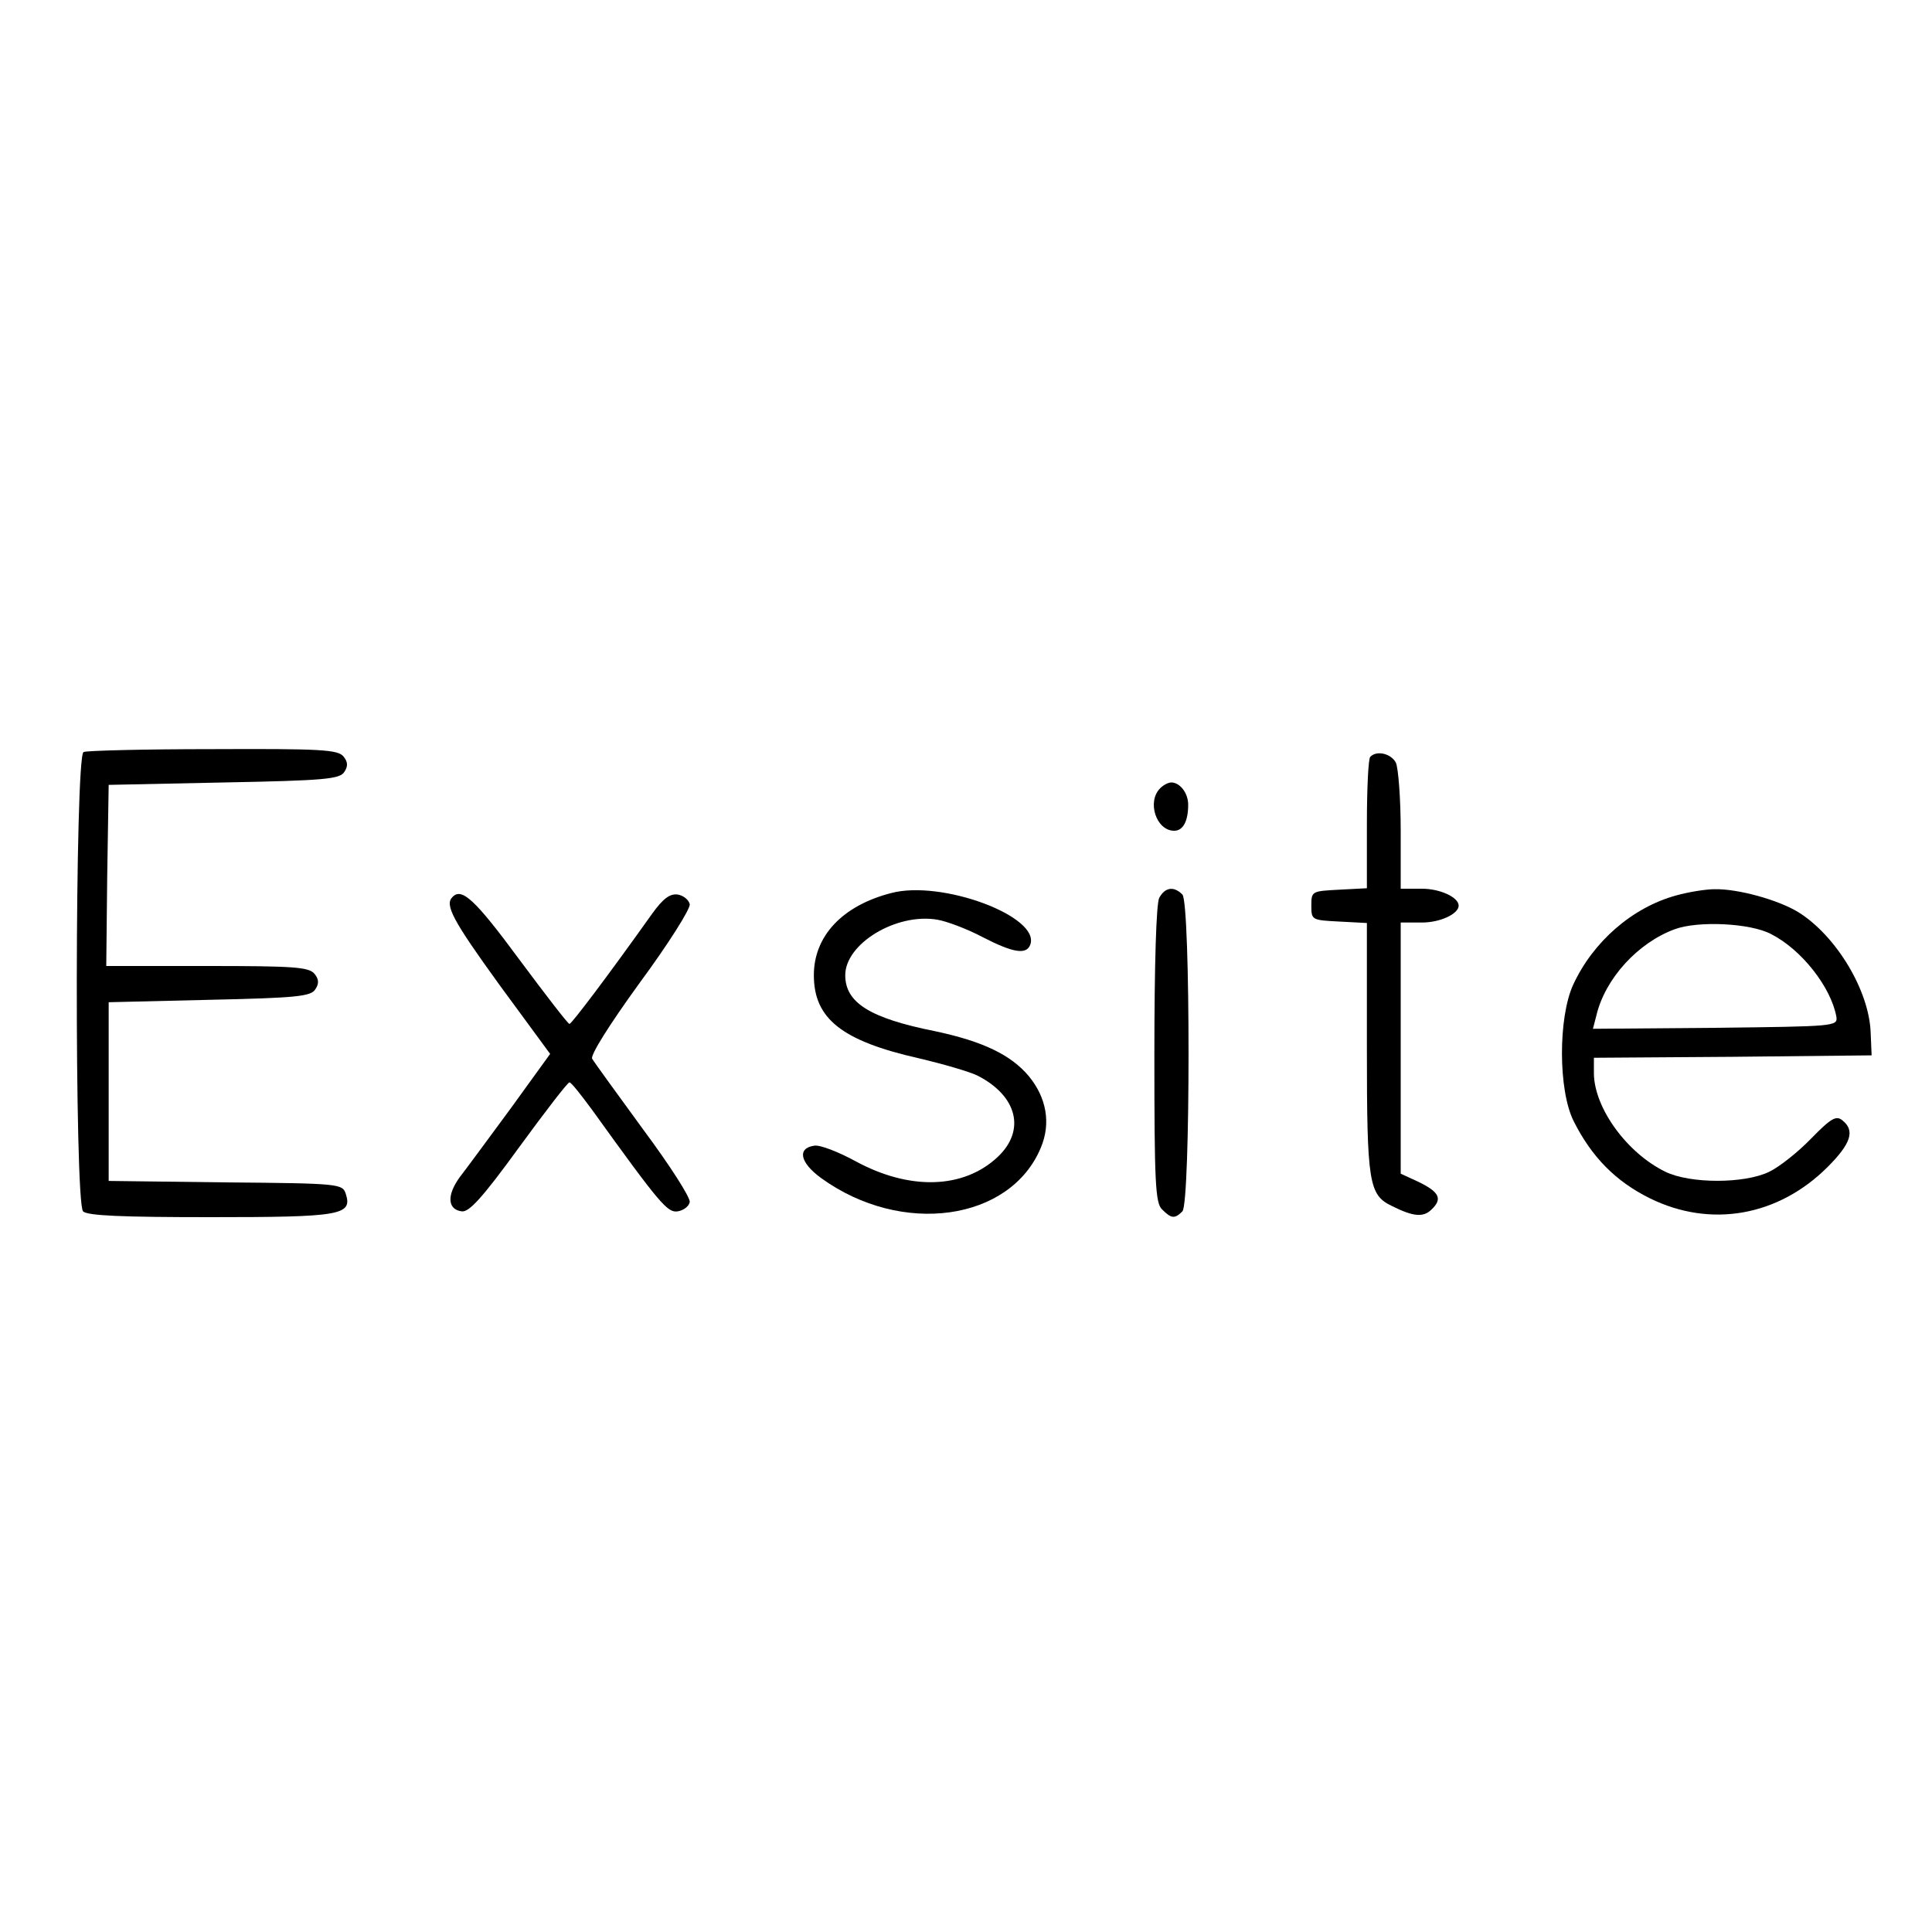
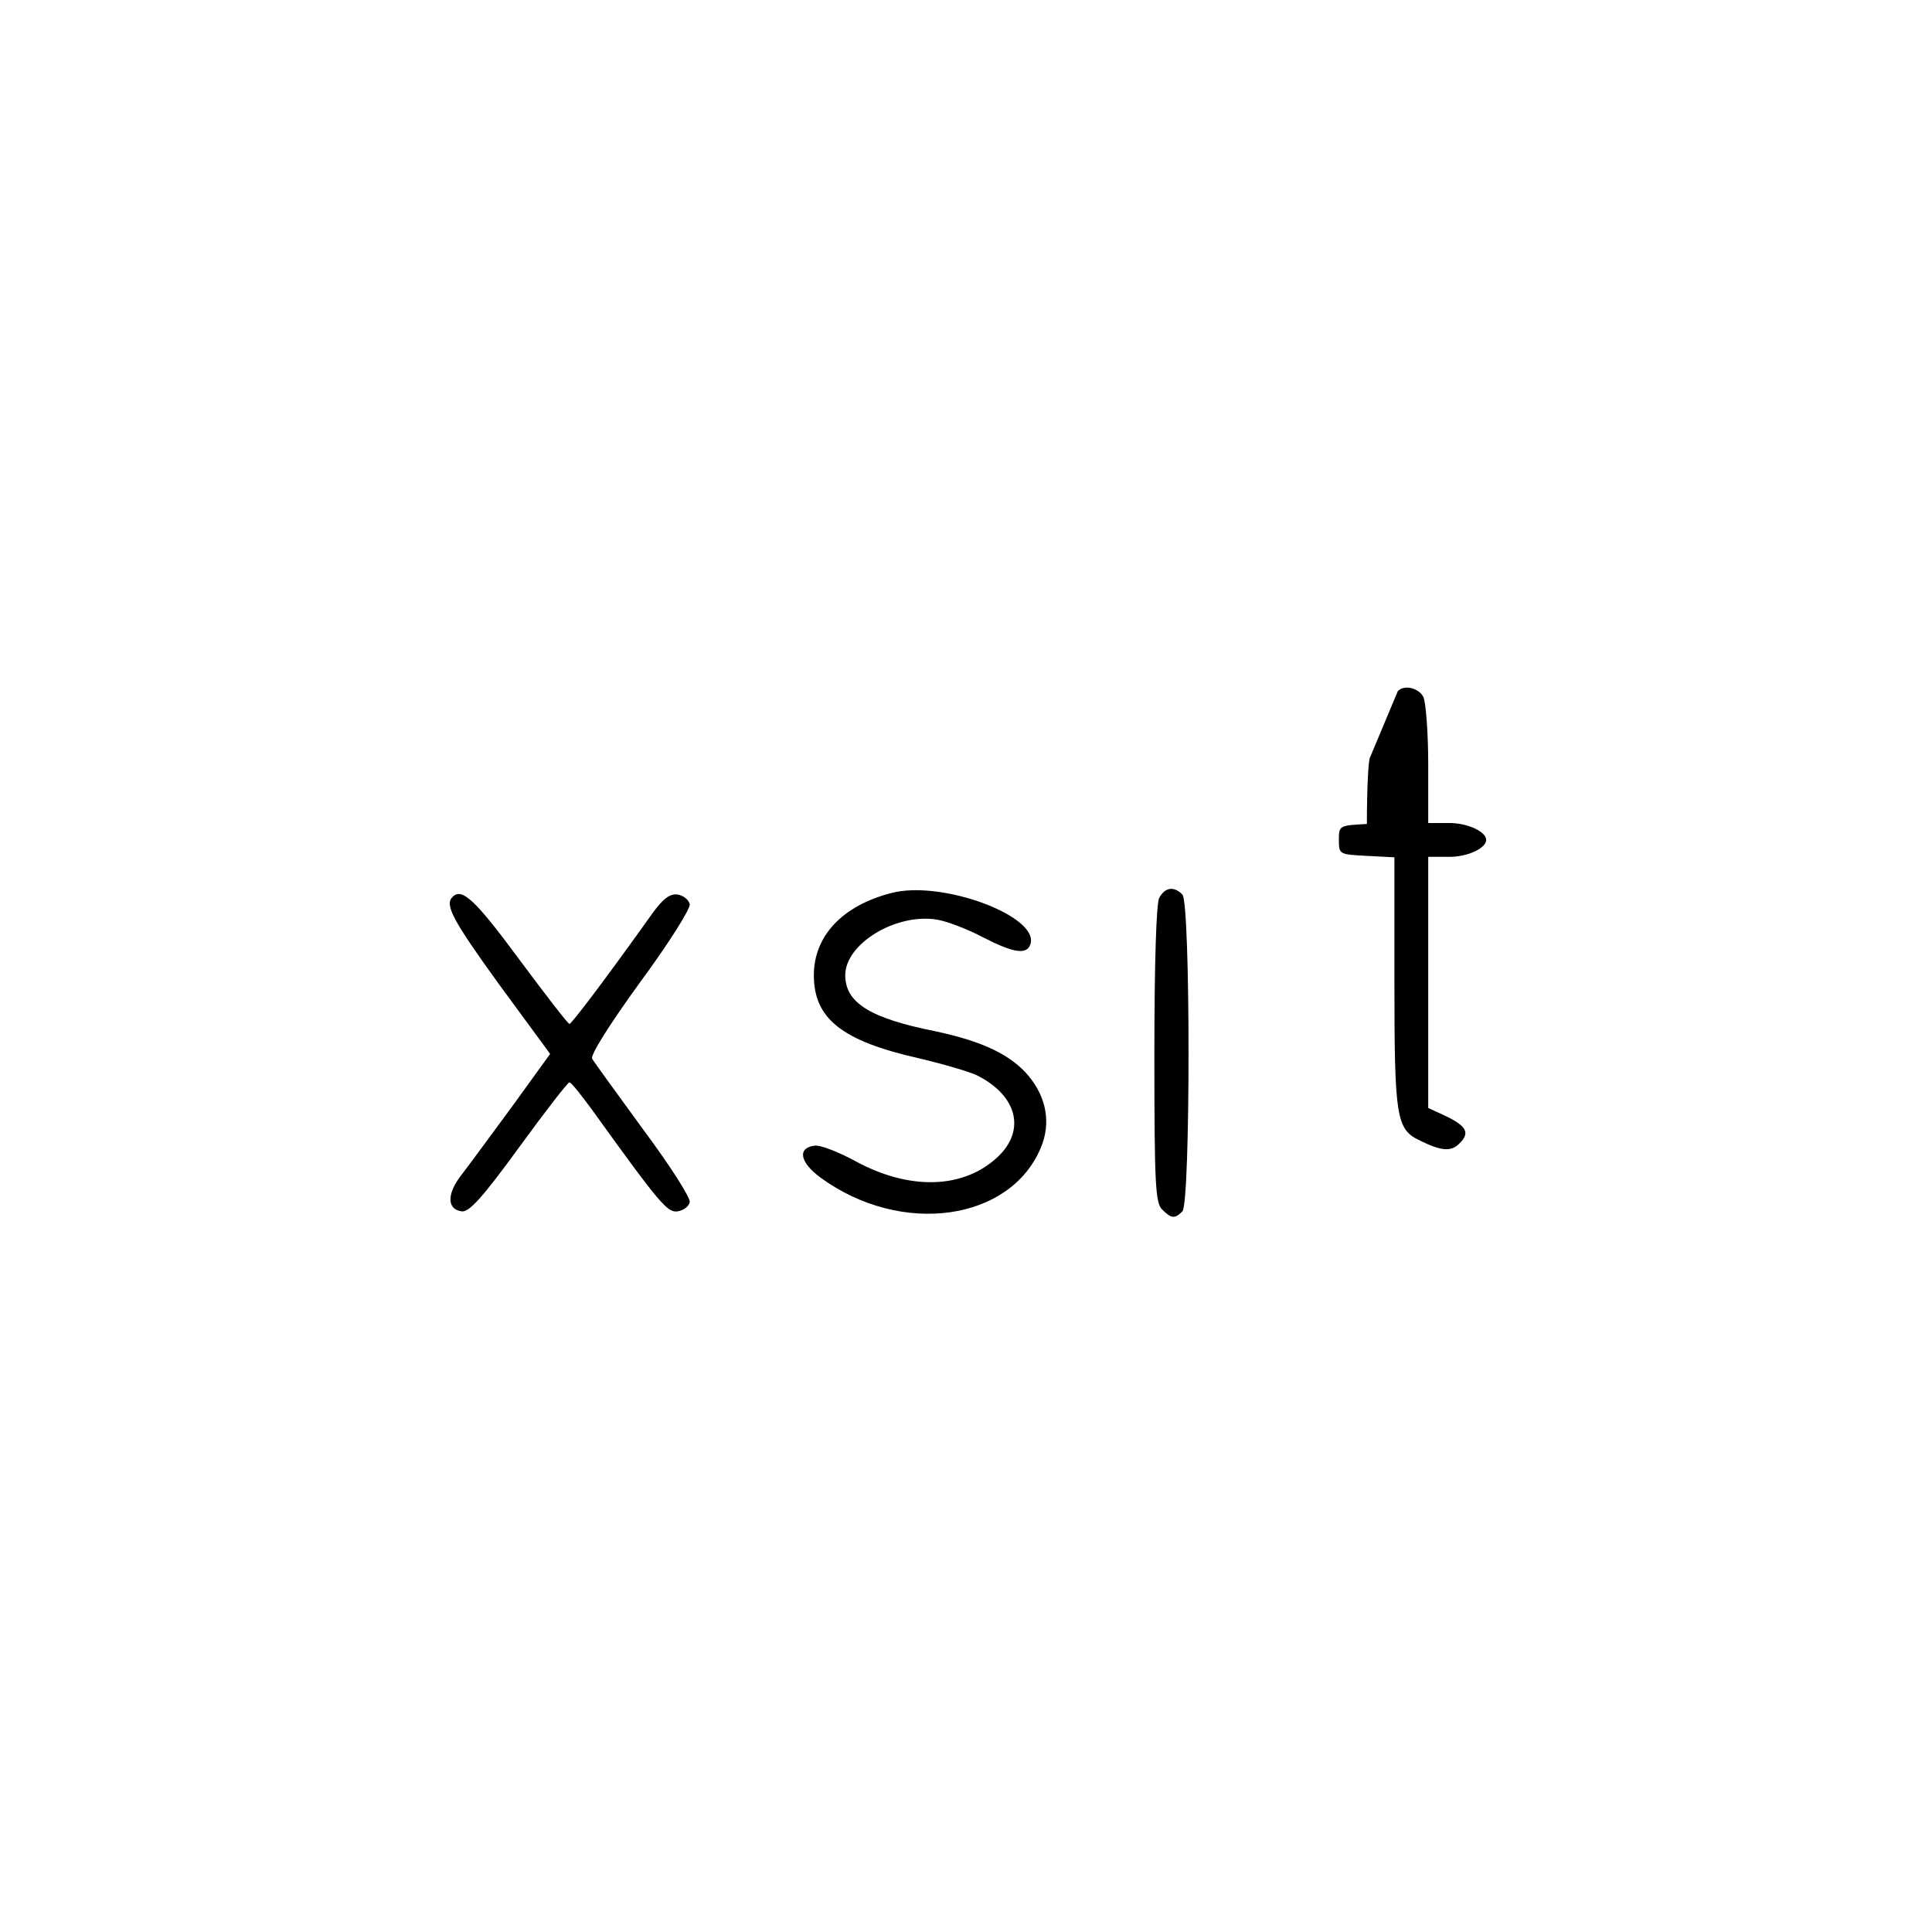
<svg xmlns="http://www.w3.org/2000/svg" version="1.0" width="400pt" height="400pt" viewBox="0 0 400 400" preserveAspectRatio="xMidYMid meet">
  <g transform="translate(0,400) scale(0.1,-0.1)" fill="#000000" stroke="none">
-     <path d="M173 2443 c-18 -7 -19 -933 -1 -951 9 -9 81 -12 263 -12 270 0 295 4 281 48 -7 21 -11 22 -249 24 l-242 3 0 185 0 185 209 5 c181 4 210 7 219 22 8 12 7 21 -2 32 -12 14 -44 16 -222 16 l-209 0 2 188 3 187 239 5 c209 4 240 7 249 22 8 12 7 21 -2 32 -12 14 -47 16 -270 15 -141 0 -262 -3 -268 -6z" />
-     <path d="M2837 2433 c-4 -3 -7 -66 -7 -139 l0 -133 -57 -3 c-57 -3 -58 -3 -58 -33 0 -30 1 -30 58 -33 l57 -3 0 -260 c0 -279 4 -303 52 -326 44 -22 65 -24 82 -7 23 22 16 36 -27 57 l-37 17 0 260 0 260 44 0 c38 0 76 18 76 35 0 17 -38 35 -76 35 l-44 0 0 121 c0 66 -5 129 -10 140 -10 19 -40 26 -53 12z" />
-     <path d="M2402 2368 c-28 -28 -8 -88 29 -88 18 0 29 19 29 54 0 24 -17 46 -35 46 -6 0 -16 -5 -23 -12z" />
+     <path d="M2837 2433 c-4 -3 -7 -66 -7 -139 c-57 -3 -58 -3 -58 -33 0 -30 1 -30 58 -33 l57 -3 0 -260 c0 -279 4 -303 52 -326 44 -22 65 -24 82 -7 23 22 16 36 -27 57 l-37 17 0 260 0 260 44 0 c38 0 76 18 76 35 0 17 -38 35 -76 35 l-44 0 0 121 c0 66 -5 129 -10 140 -10 19 -40 26 -53 12z" />
    <path d="M1845 2151 c-101 -26 -160 -89 -160 -170 0 -90 58 -136 217 -172 51 -12 106 -28 122 -36 82 -42 100 -113 42 -168 -71 -67 -183 -70 -295 -9 -35 19 -73 34 -85 32 -36 -5 -30 -35 14 -67 167 -121 392 -89 455 63 21 50 12 103 -25 148 -37 44 -95 72 -194 93 -135 27 -186 59 -186 116 0 65 105 129 190 115 19 -3 62 -19 94 -36 64 -33 91 -37 99 -16 22 58 -183 135 -288 107z" />
    <path d="M2400 2141 c-6 -12 -10 -134 -10 -325 0 -264 2 -307 16 -320 19 -19 26 -20 42 -4 17 17 17 639 0 656 -18 18 -36 15 -48 -7z" />
-     <path d="M3470 2146 c-91 -25 -172 -96 -213 -185 -31 -68 -31 -218 1 -282 37 -74 87 -125 158 -160 126 -62 266 -37 368 65 48 48 57 75 31 96 -13 11 -23 6 -65 -37 -27 -28 -66 -59 -87 -69 -51 -25 -164 -25 -215 0 -80 39 -147 132 -148 203 l0 33 288 2 287 3 -2 47 c-3 87 -71 200 -149 249 -42 26 -126 49 -174 48 -19 0 -55 -6 -80 -13z m197 -80 c63 -32 124 -110 135 -171 3 -20 -3 -20 -251 -23 l-253 -2 7 27 c18 77 86 151 162 179 48 18 157 13 200 -10z" />
    <path d="M937 2143 c-17 -16 0 -48 97 -182 l105 -143 -81 -112 c-45 -61 -92 -125 -106 -143 -27 -37 -26 -67 4 -71 15 -2 42 27 119 133 54 74 101 135 104 134 4 0 24 -26 47 -57 141 -196 156 -213 177 -210 12 2 23 10 25 19 2 9 -41 76 -96 150 -54 74 -102 140 -106 147 -4 7 33 67 99 158 59 80 105 153 103 162 -2 9 -13 18 -25 20 -16 2 -30 -8 -53 -40 -94 -132 -166 -227 -171 -228 -3 0 -50 61 -105 135 -90 122 -118 148 -137 128z" />
  </g>
</svg>